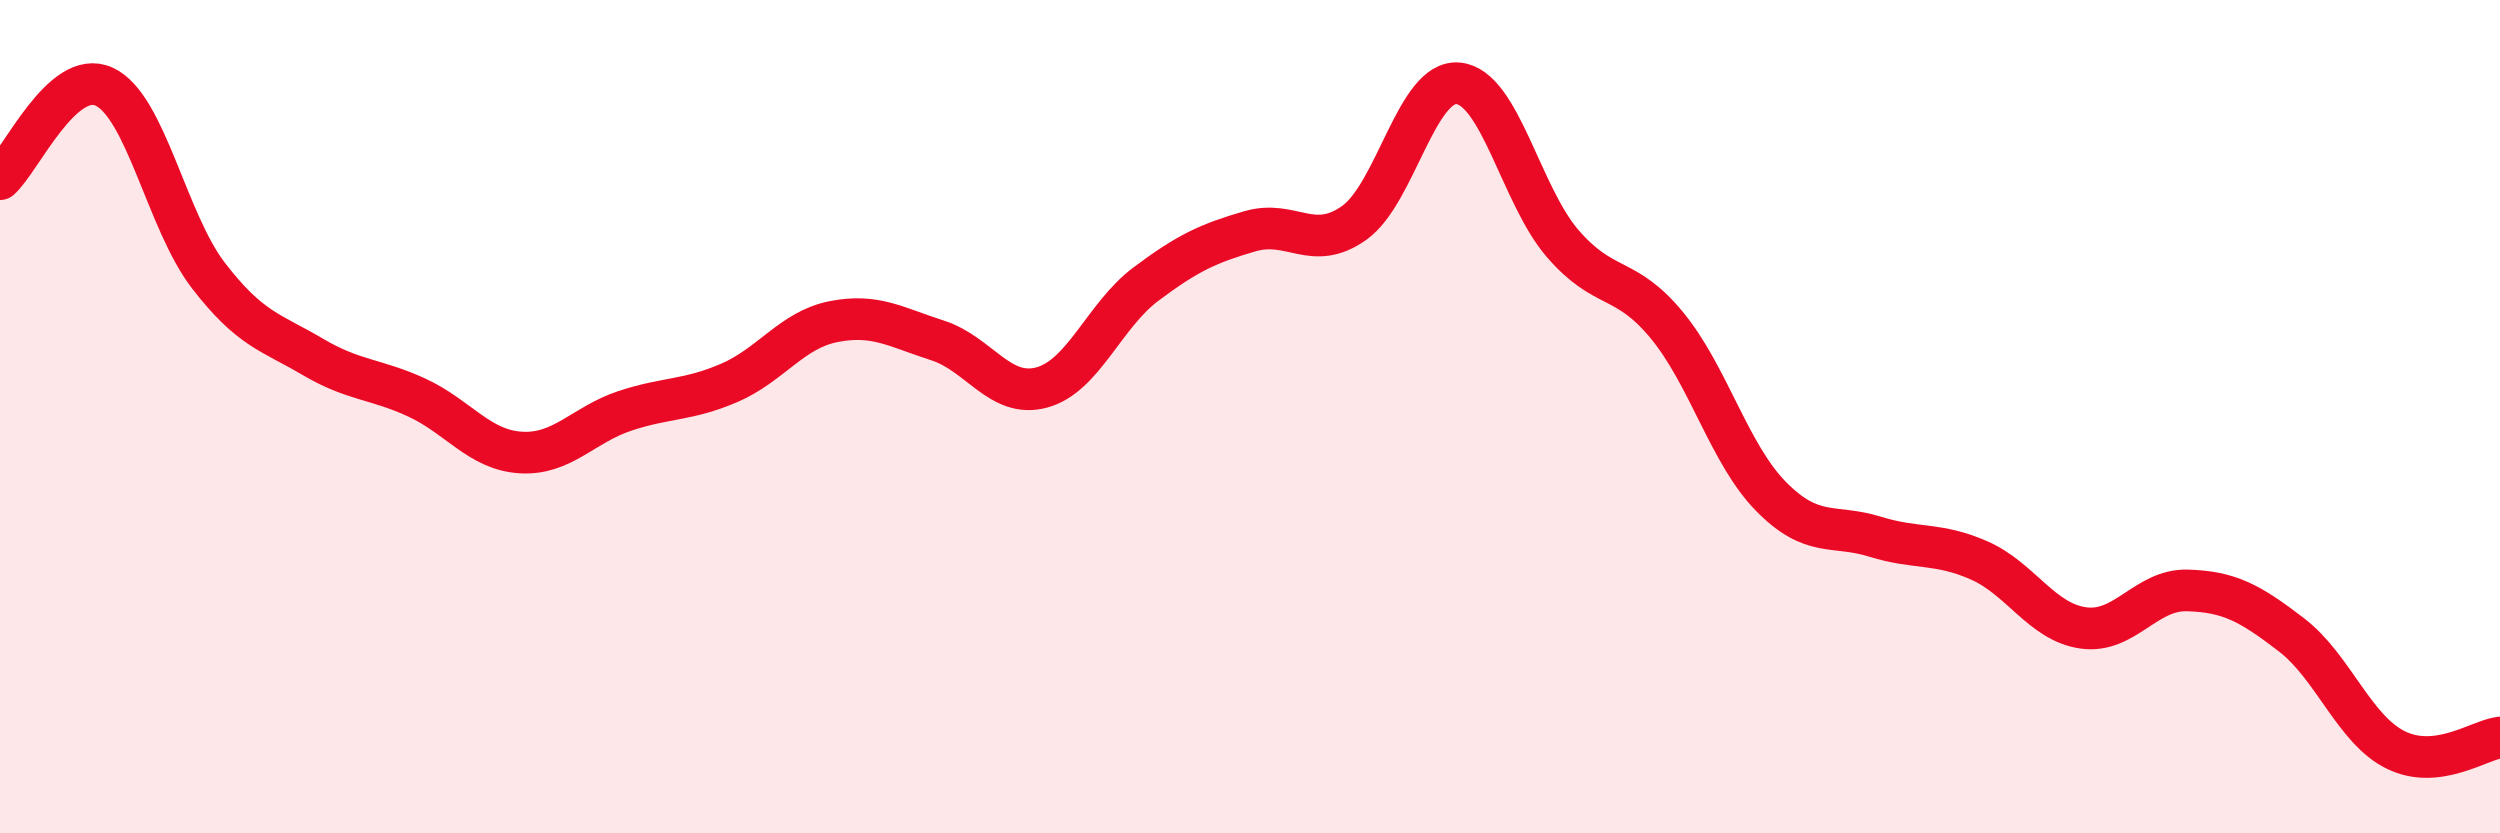
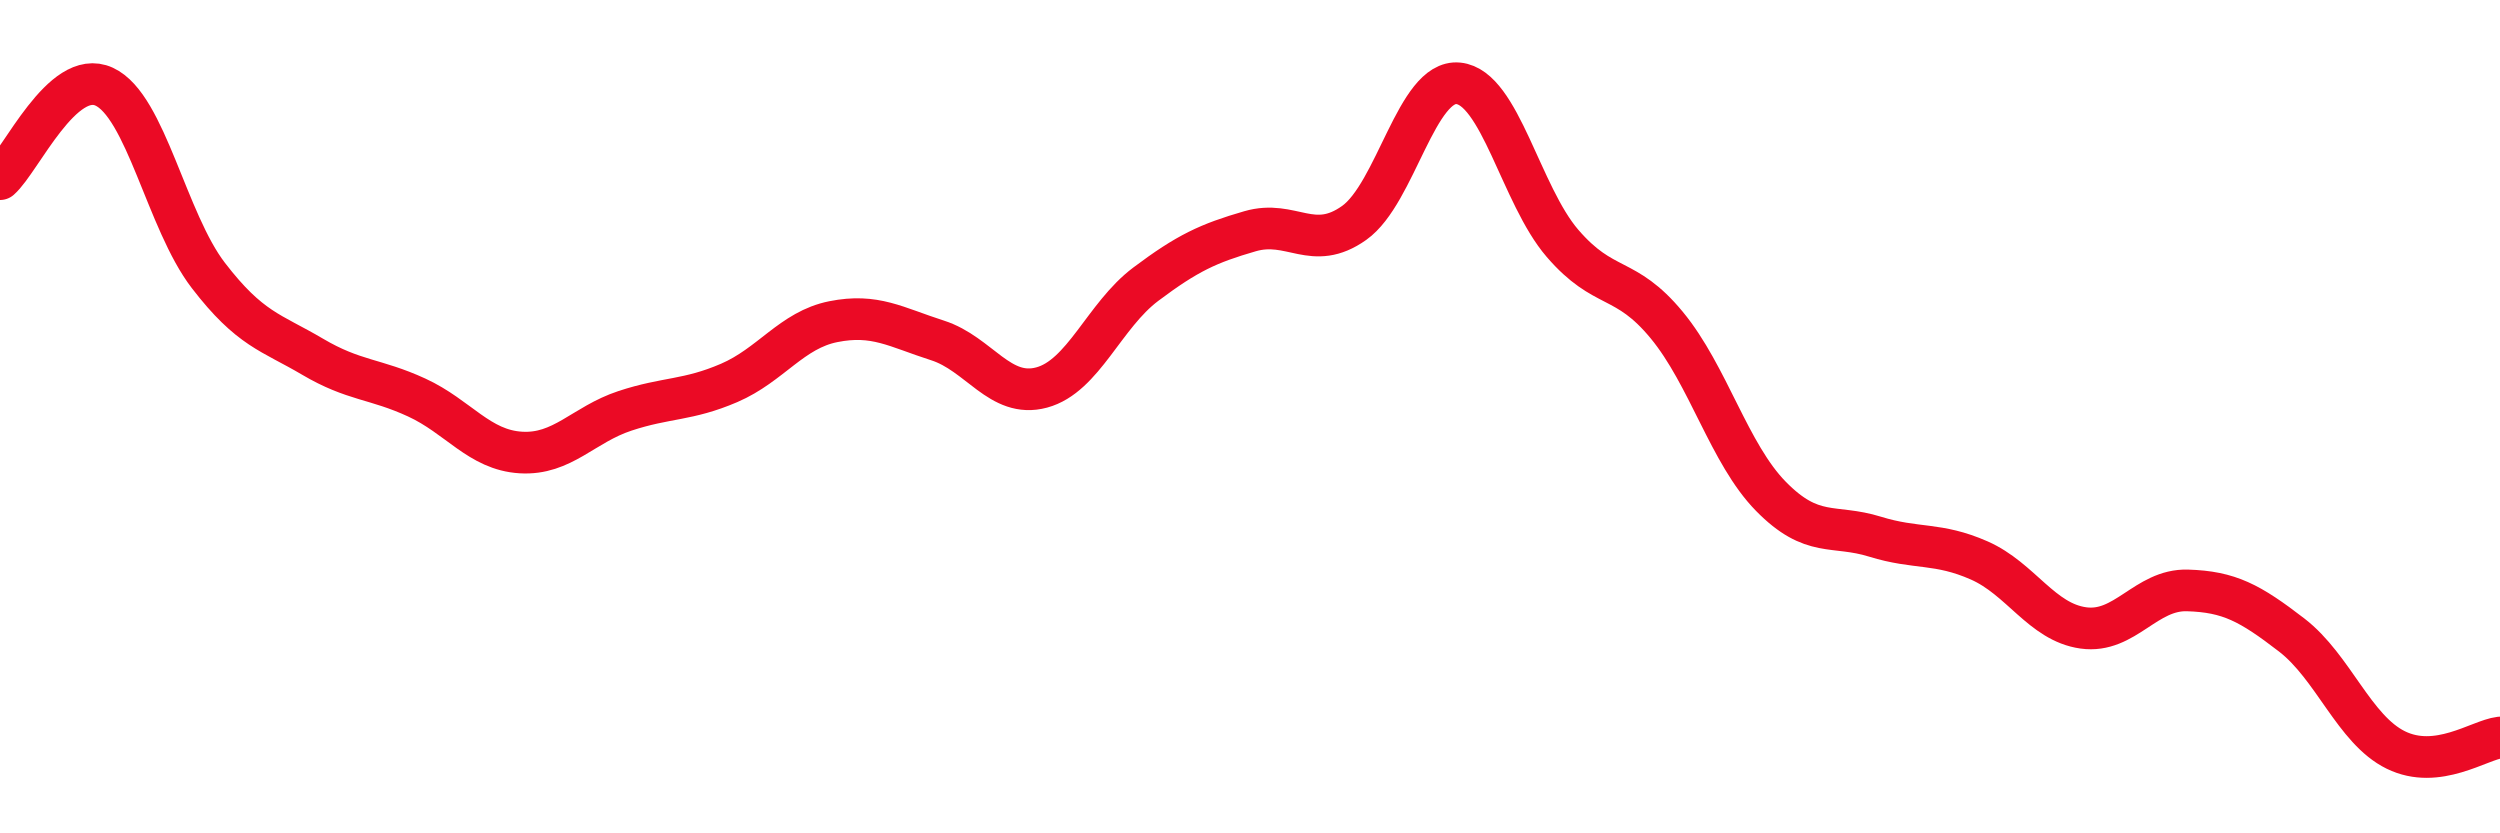
<svg xmlns="http://www.w3.org/2000/svg" width="60" height="20" viewBox="0 0 60 20">
-   <path d="M 0,4.3 C 0.5,3.86 1.5,1.62 2.5,2.08 C 3.5,2.54 4,5.31 5,6.61 C 6,7.91 6.5,7.97 7.5,8.56 C 8.5,9.15 9,9.08 10,9.54 C 11,10 11.5,10.8 12.5,10.86 C 13.5,10.92 14,10.19 15,9.86 C 16,9.53 16.5,9.62 17.5,9.19 C 18.5,8.76 19,7.92 20,7.72 C 21,7.52 21.5,7.85 22.5,8.17 C 23.5,8.49 24,9.57 25,9.3 C 26,9.03 26.5,7.57 27.5,6.82 C 28.5,6.07 29,5.84 30,5.55 C 31,5.26 31.5,6.06 32.5,5.35 C 33.5,4.64 34,1.9 35,2 C 36,2.1 36.5,4.68 37.5,5.84 C 38.5,7 39,6.59 40,7.8 C 41,9.01 41.5,10.89 42.5,11.91 C 43.5,12.93 44,12.57 45,12.88 C 46,13.19 46.5,13.01 47.5,13.45 C 48.5,13.89 49,14.93 50,15.07 C 51,15.21 51.5,14.14 52.5,14.17 C 53.5,14.2 54,14.47 55,15.24 C 56,16.01 56.5,17.51 57.5,18 C 58.5,18.49 59.5,17.76 60,17.7L60 20L0 20Z" fill="#EB0A25" opacity="0.1" stroke-linecap="round" stroke-linejoin="round" />
  <path d="M 0,4.3 C 0.5,3.86 1.5,1.62 2.5,2.08 C 3.5,2.54 4,5.31 5,6.61 C 6,7.91 6.5,7.97 7.5,8.56 C 8.5,9.15 9,9.08 10,9.54 C 11,10 11.5,10.8 12.5,10.86 C 13.5,10.92 14,10.19 15,9.86 C 16,9.53 16.5,9.62 17.5,9.19 C 18.5,8.76 19,7.92 20,7.72 C 21,7.52 21.5,7.85 22.5,8.17 C 23.5,8.49 24,9.57 25,9.3 C 26,9.03 26.5,7.57 27.5,6.82 C 28.5,6.07 29,5.84 30,5.55 C 31,5.26 31.5,6.06 32.5,5.35 C 33.5,4.64 34,1.9 35,2 C 36,2.1 36.5,4.68 37.5,5.84 C 38.5,7 39,6.59 40,7.8 C 41,9.01 41.5,10.89 42.5,11.91 C 43.5,12.93 44,12.57 45,12.88 C 46,13.19 46.5,13.01 47.5,13.45 C 48.5,13.89 49,14.93 50,15.07 C 51,15.21 51.5,14.14 52.5,14.17 C 53.5,14.2 54,14.47 55,15.24 C 56,16.01 56.5,17.51 57.5,18 C 58.5,18.49 59.5,17.76 60,17.7" stroke="#EB0A25" stroke-width="1" fill="none" stroke-linecap="round" stroke-linejoin="round" />
</svg>